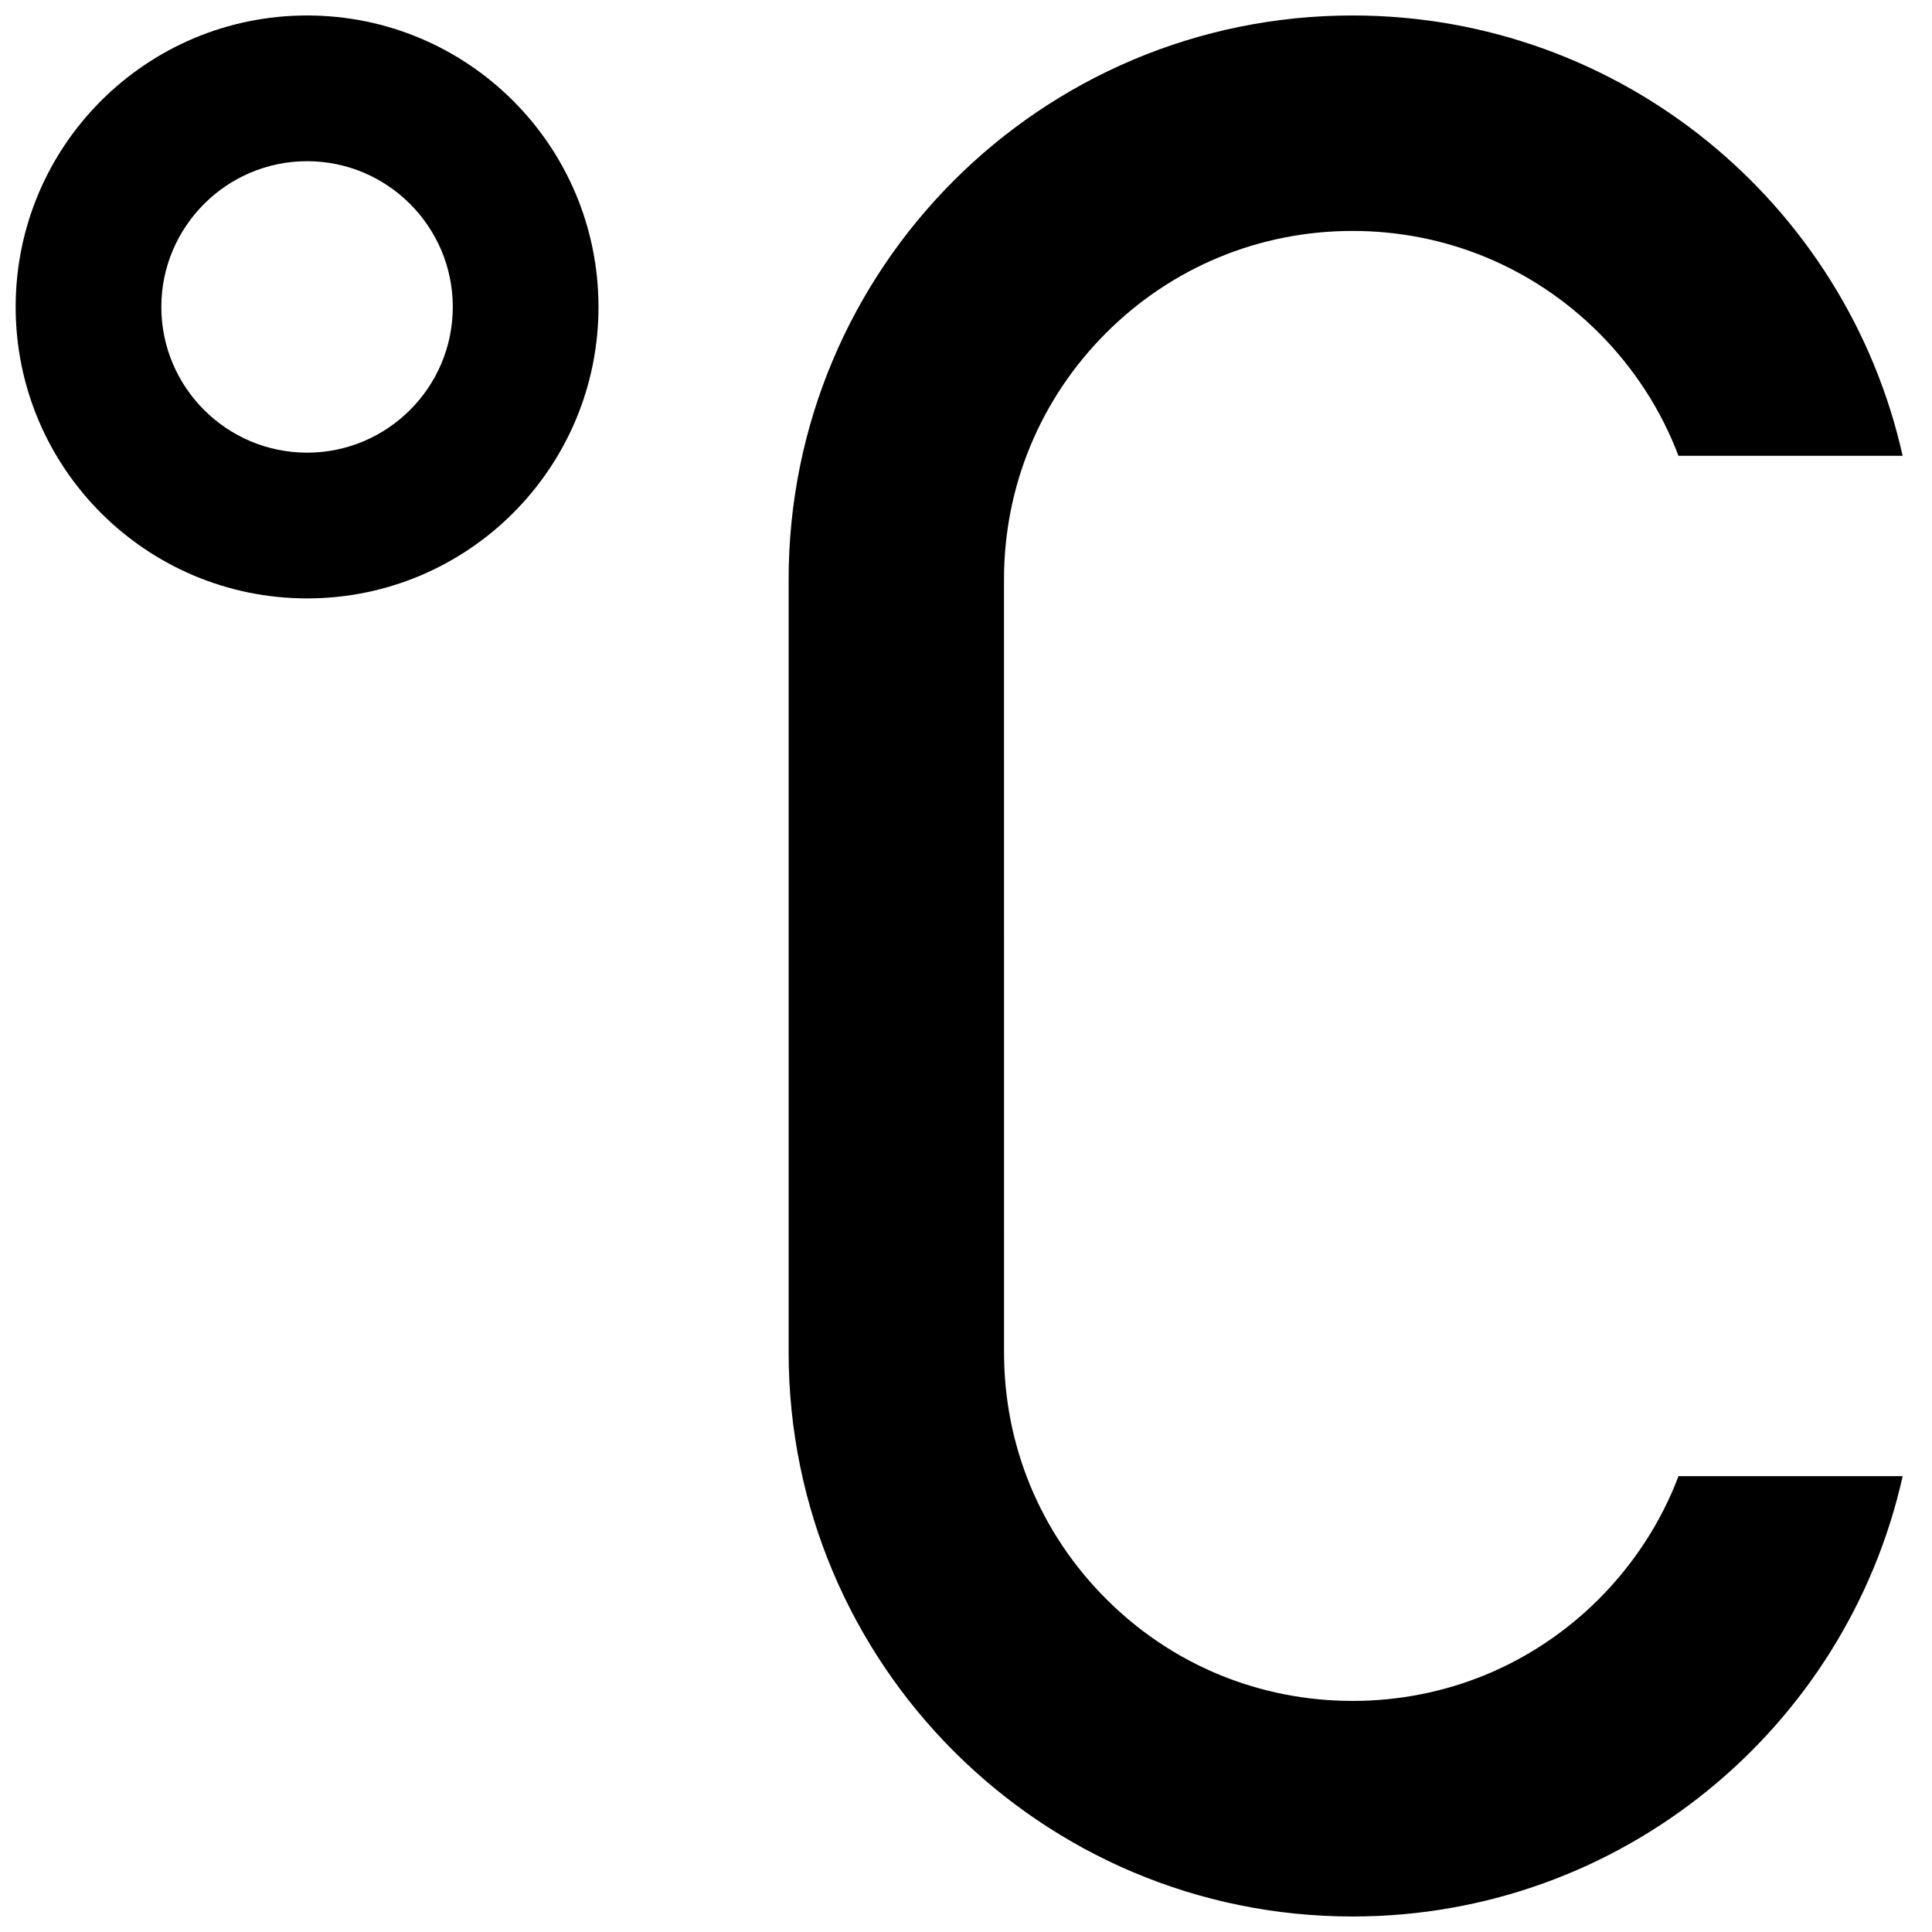
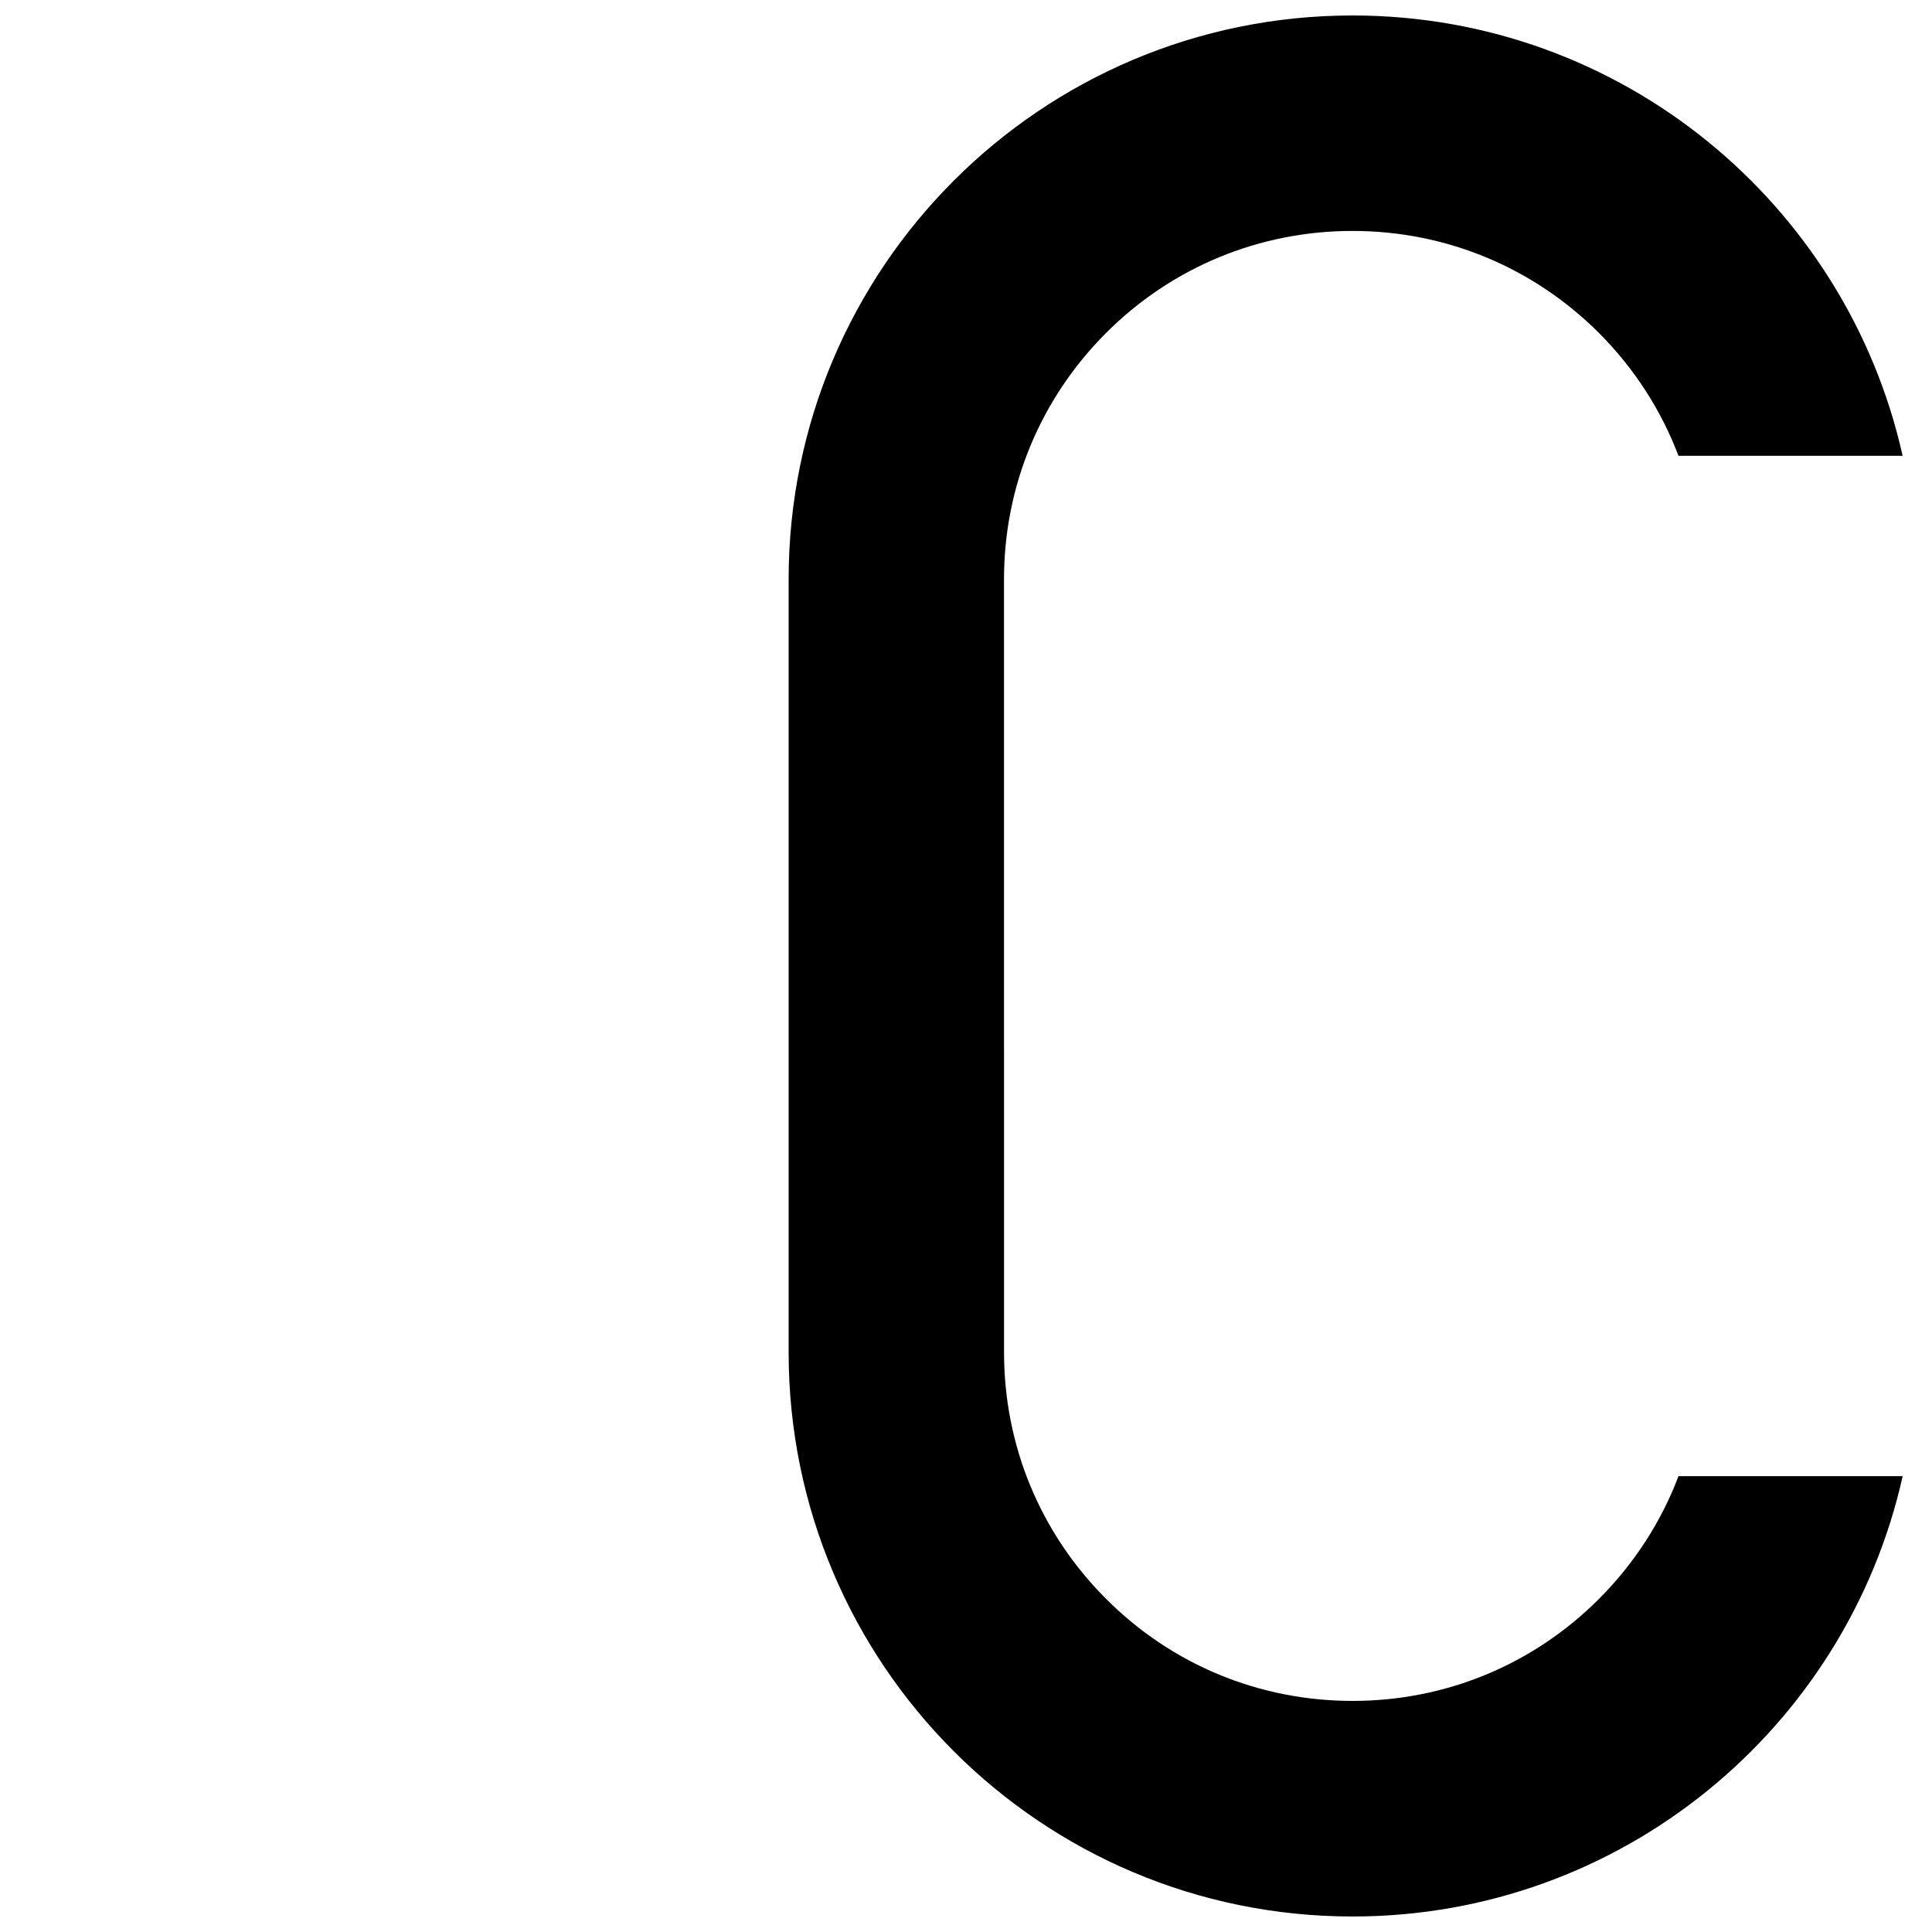
<svg xmlns="http://www.w3.org/2000/svg" width="800px" height="800px" version="1.1" viewBox="144 144 512 512">
  <defs>
    <clipPath id="b">
-       <path d="m148.09 148.09h154.91v154.91h-154.91z" />
-     </clipPath>
+       </clipPath>
    <clipPath id="a">
      <path d="m352 148.09h297v503.81h-297z" />
    </clipPath>
  </defs>
  <g>
    <g clip-path="url(#b)">
-       <path d="m225.39 148.1c-42.66 0-77.238 34.562-77.238 77.242 0 42.648 34.578 77.242 77.242 77.242 42.633 0 77.211-34.594 77.211-77.242-0.004-42.68-34.582-77.242-77.215-77.242zm0 115.86c-21.309 0-38.637-17.312-38.637-38.621 0-21.277 17.328-38.621 38.637-38.621 21.277 0 38.605 17.344 38.605 38.621 0.004 21.309-17.324 38.621-38.605 38.621z" />
-     </g>
+       </g>
    <g clip-path="url(#a)">
      <path d="m410.07 297.54c0-24.66 9.609-47.844 27.059-65.312 17.434-17.434 40.633-27.027 65.309-27.027 24.66 0 47.828 9.594 65.293 27.027 9.379 9.41 16.512 20.48 21.078 32.562h59.406c-14.906-66.754-74.527-116.69-145.77-116.69-82.559 0-149.45 66.91-149.45 149.44v203.96 0.891c0 82.559 66.895 149.5 149.45 149.5 71.242 0 130.87-49.938 145.78-116.69h-59.406c-4.566 12.055-11.699 23.121-21.078 32.531-17.465 17.465-40.633 27.027-65.293 27.027-24.676 0-47.875-9.562-65.309-27.027-17.449-17.434-27.059-40.617-27.059-65.34v-0.891z" />
    </g>
  </g>
</svg>